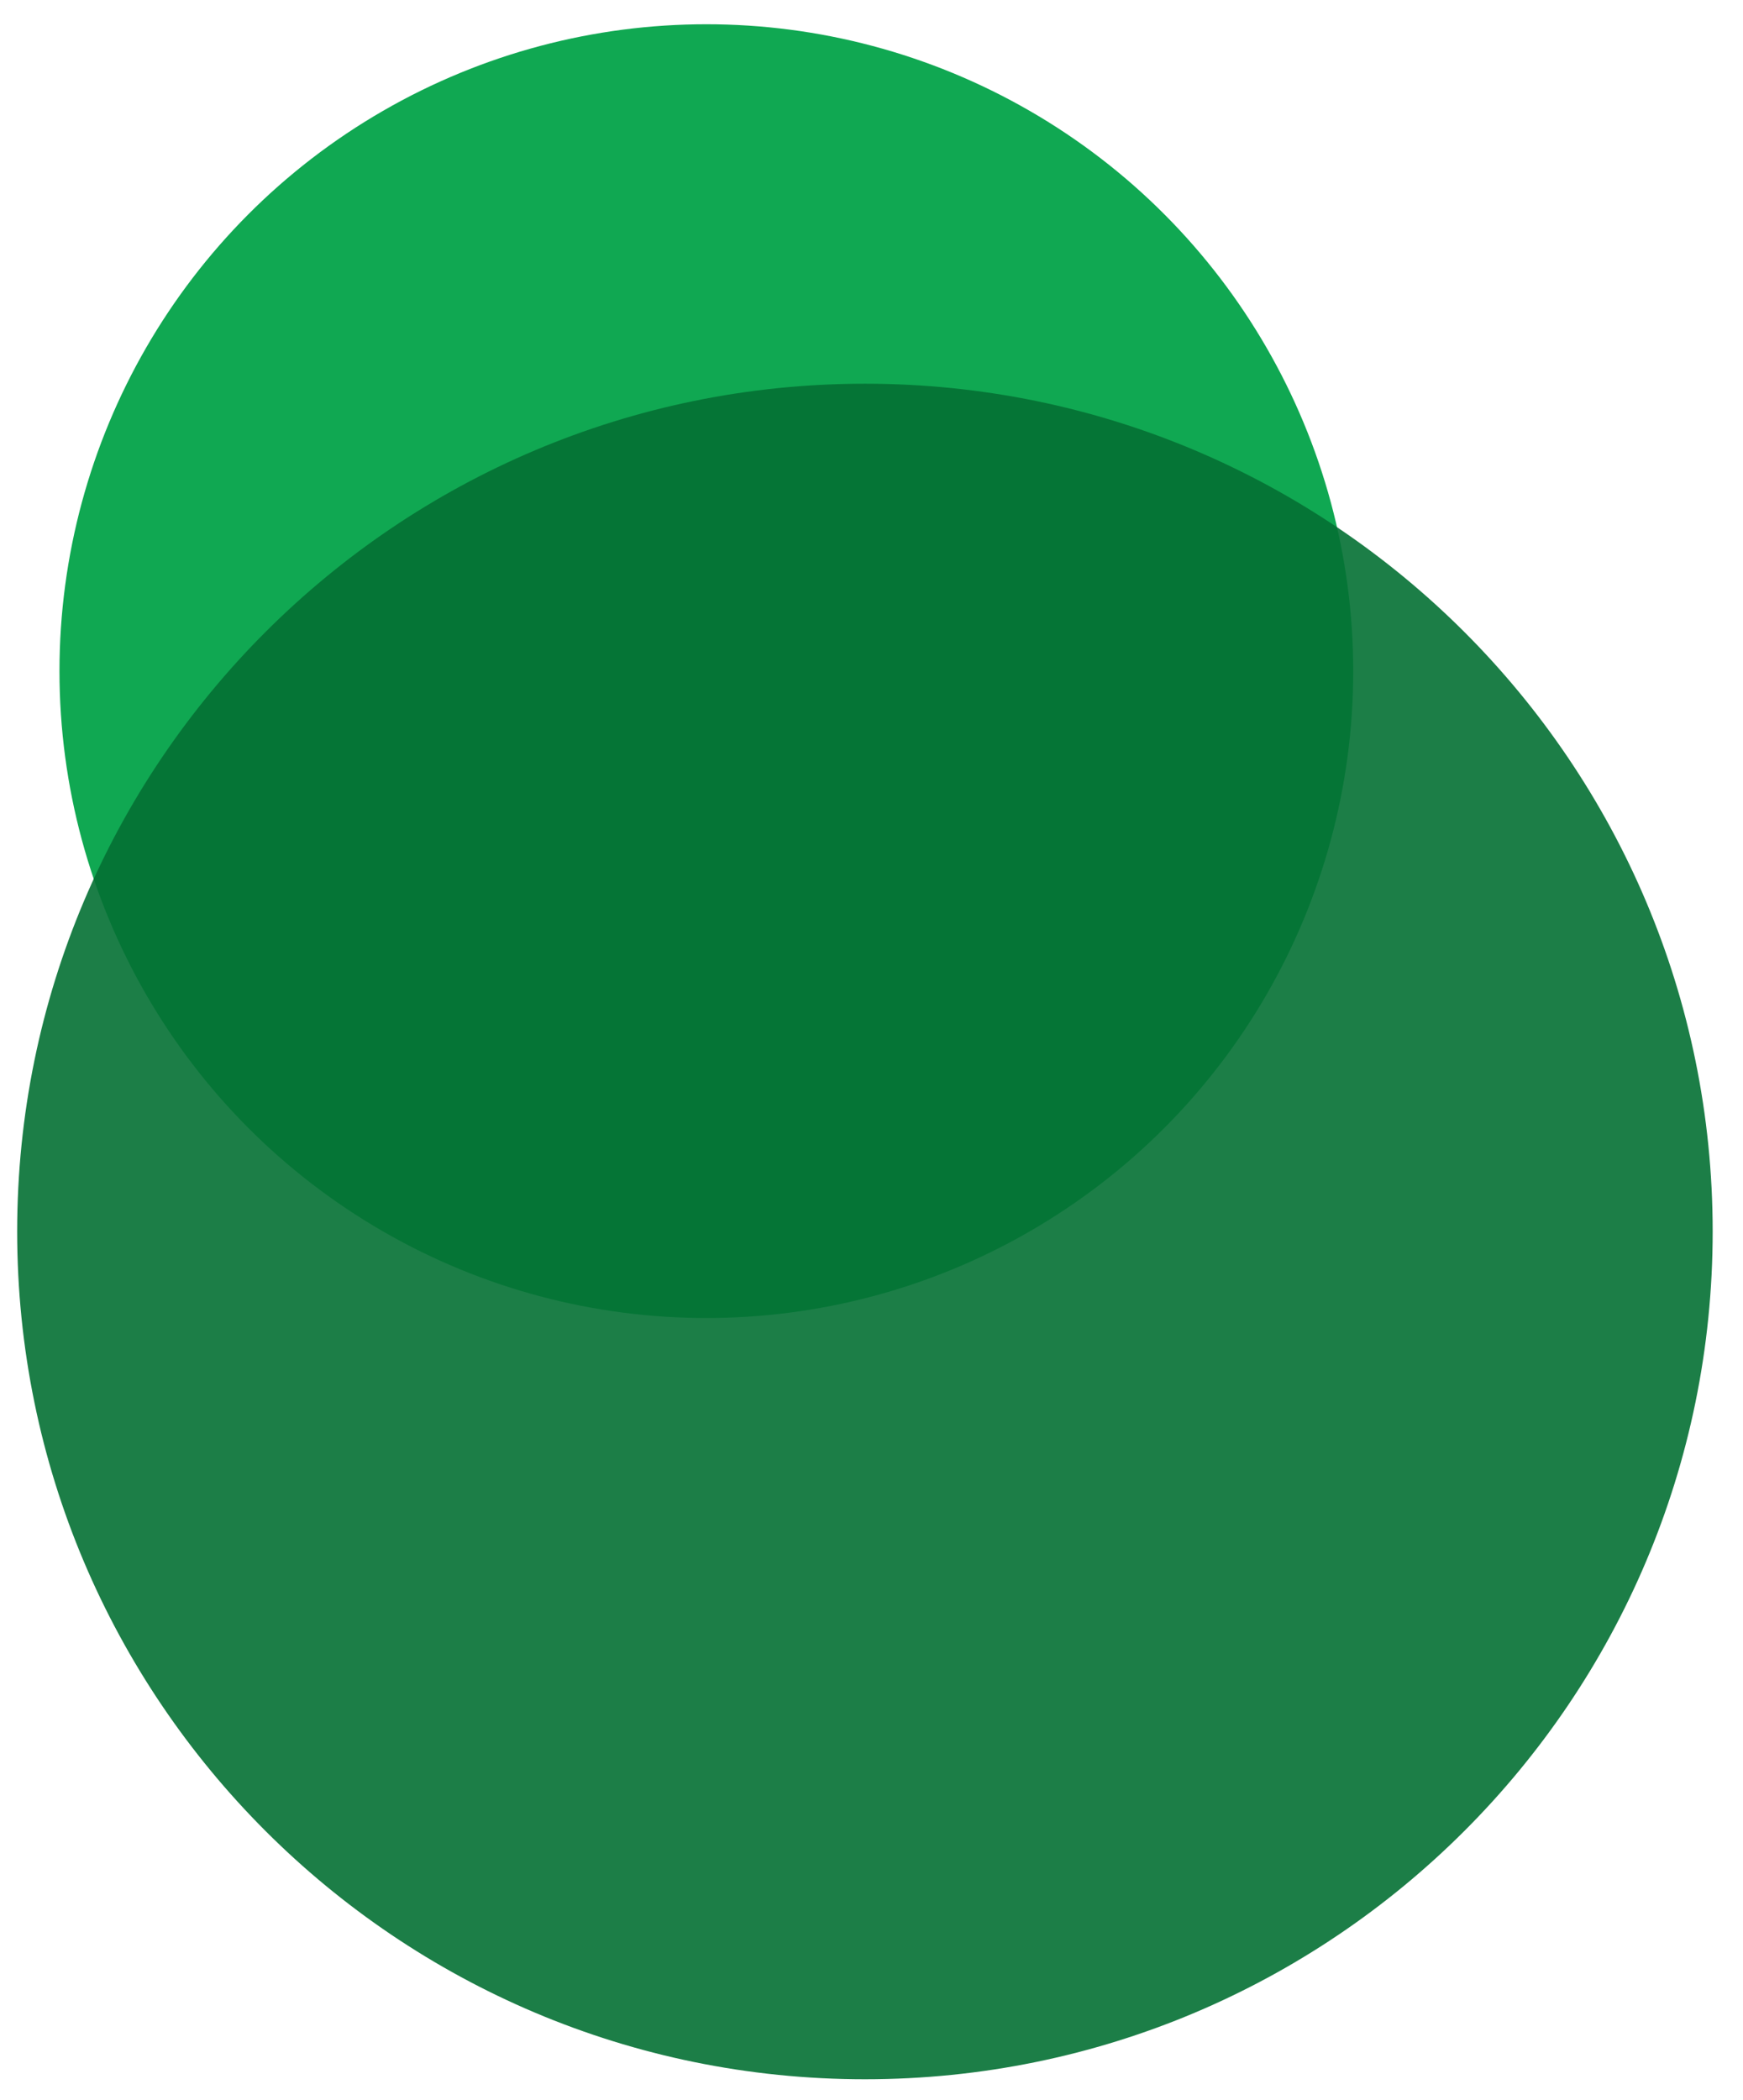
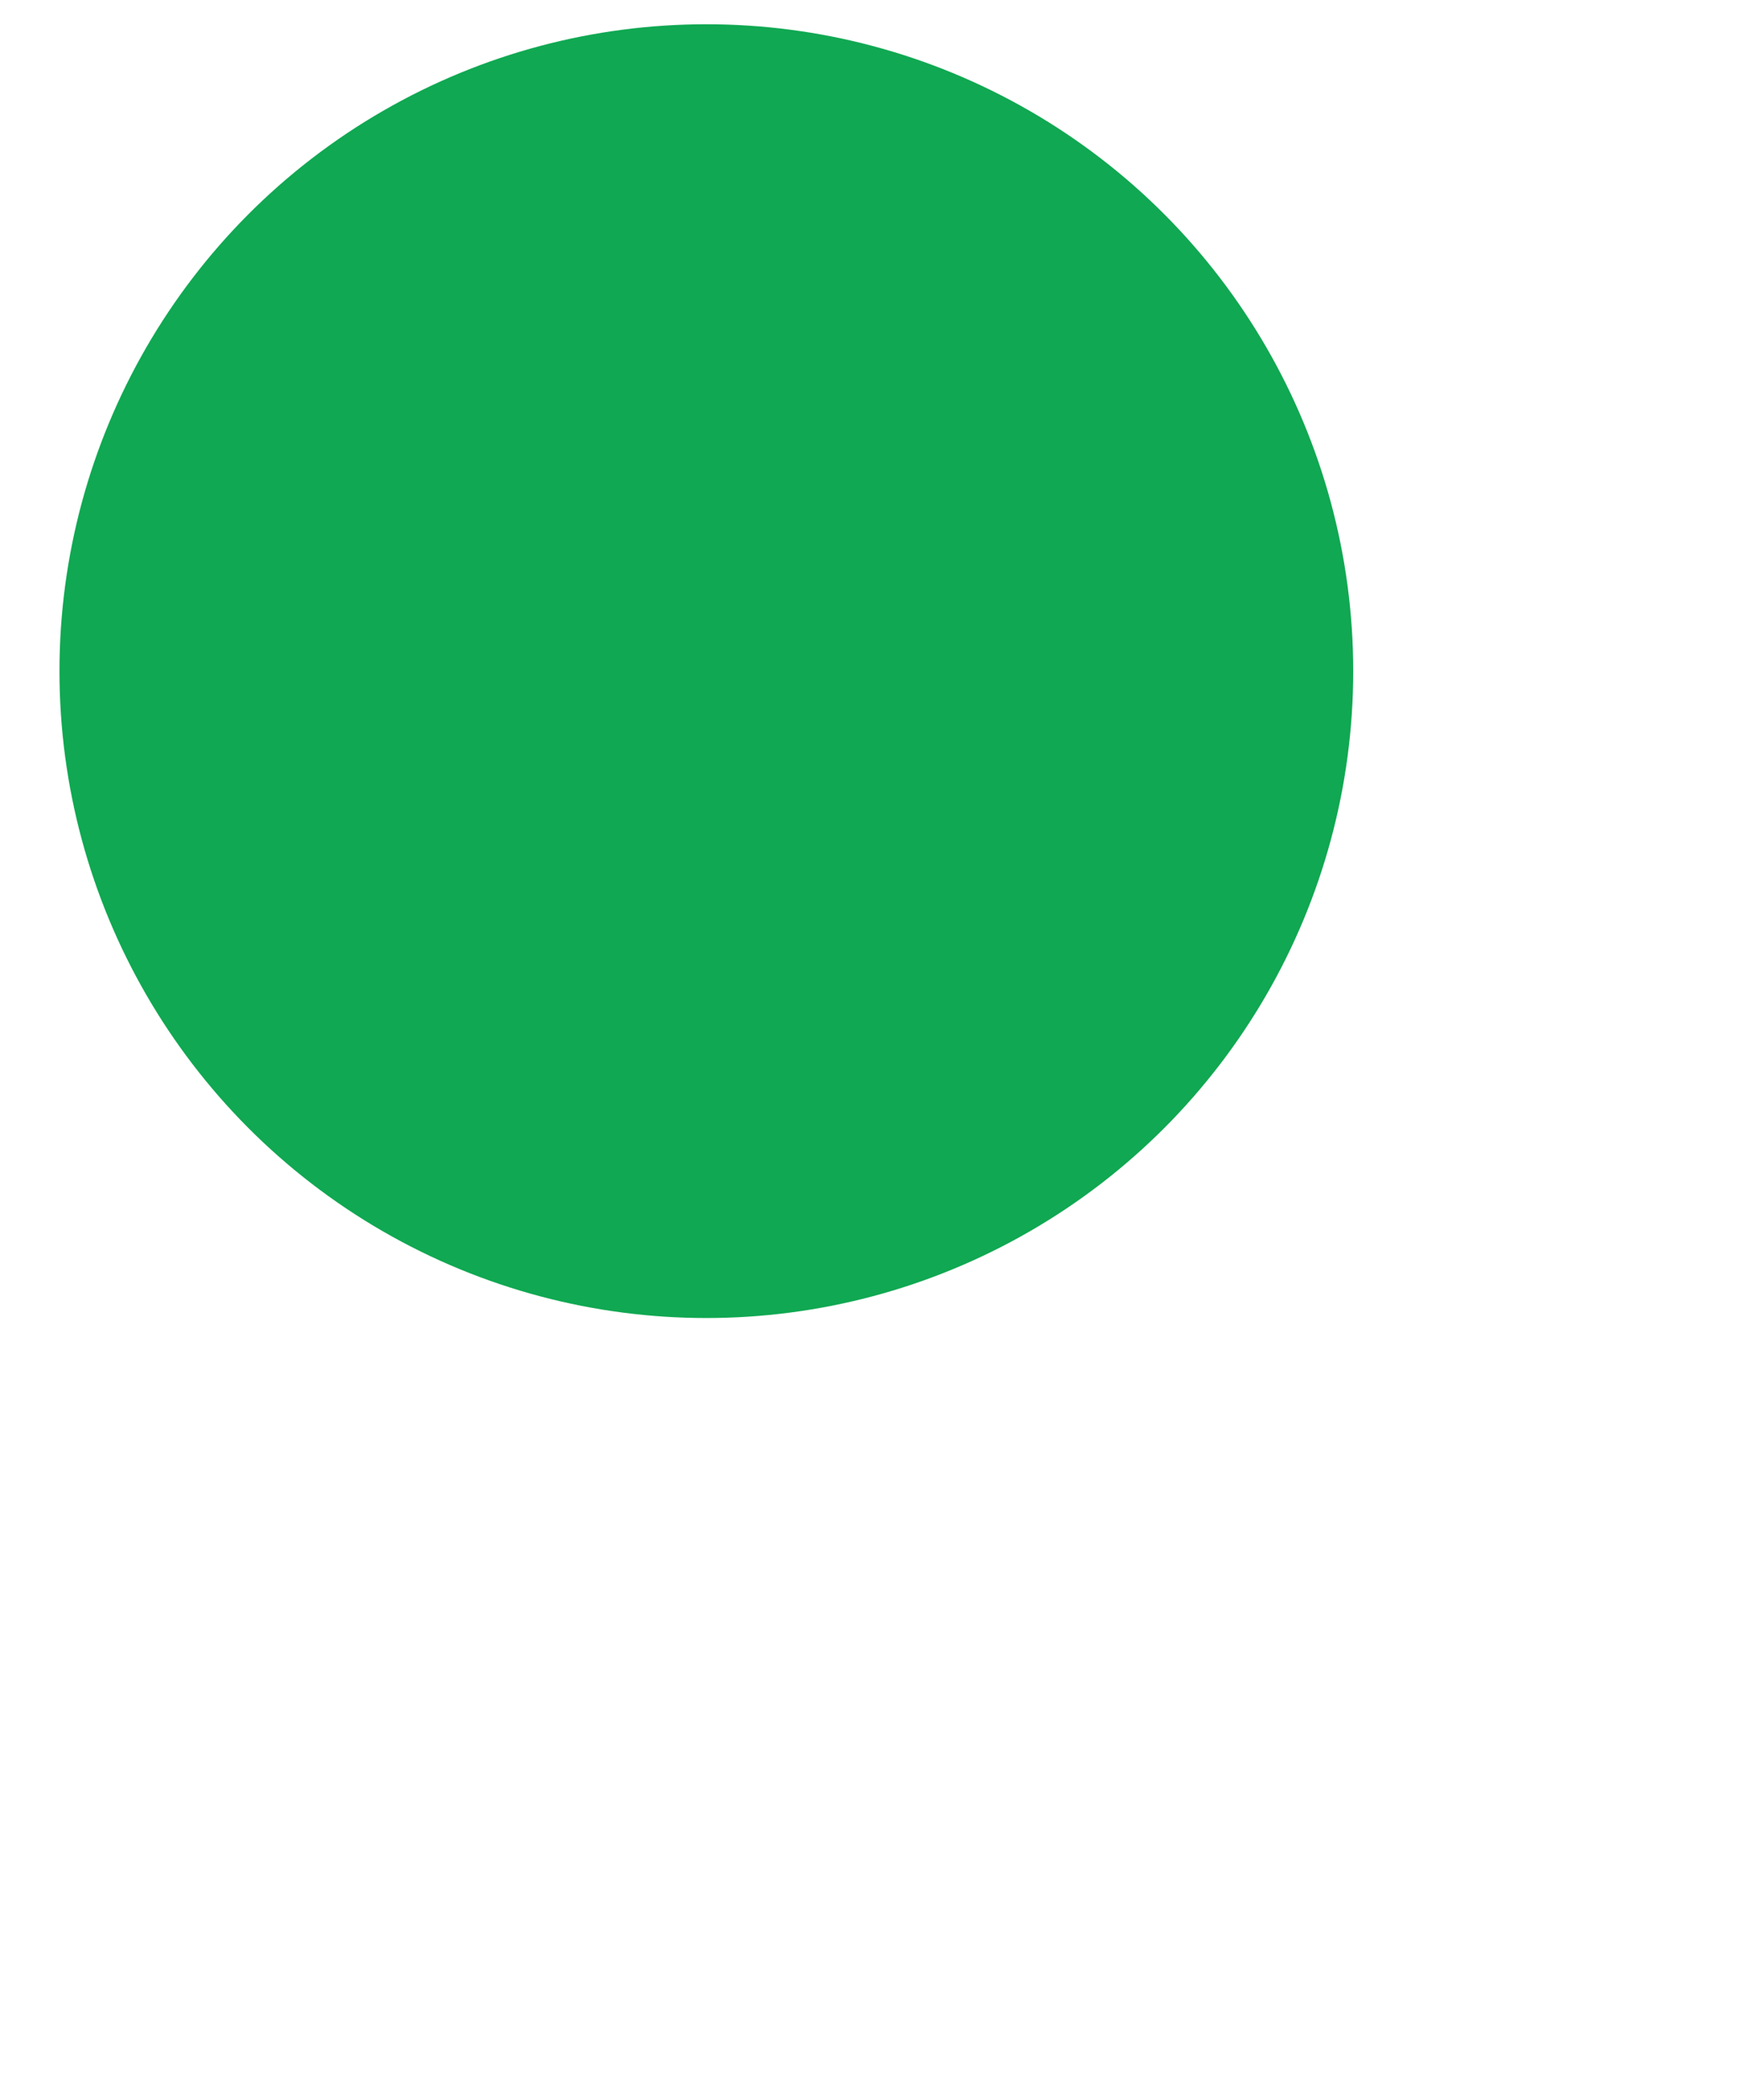
<svg xmlns="http://www.w3.org/2000/svg" width="279.71" height="336.956">
  <switch>
    <g>
      <circle fill="#10A852" cx="113.352" cy="107.7" r="103.808" />
-       <path opacity=".9" fill="#047033" d="M138.803 333.668c75.136 0 136.041-60.915 136.041-136.046 0-75.14-60.905-136.046-136.041-136.046-75.14 0-136.048 60.907-136.048 136.046 0 75.131 60.909 136.046 136.048 136.046z" />
    </g>
  </switch>
</svg>